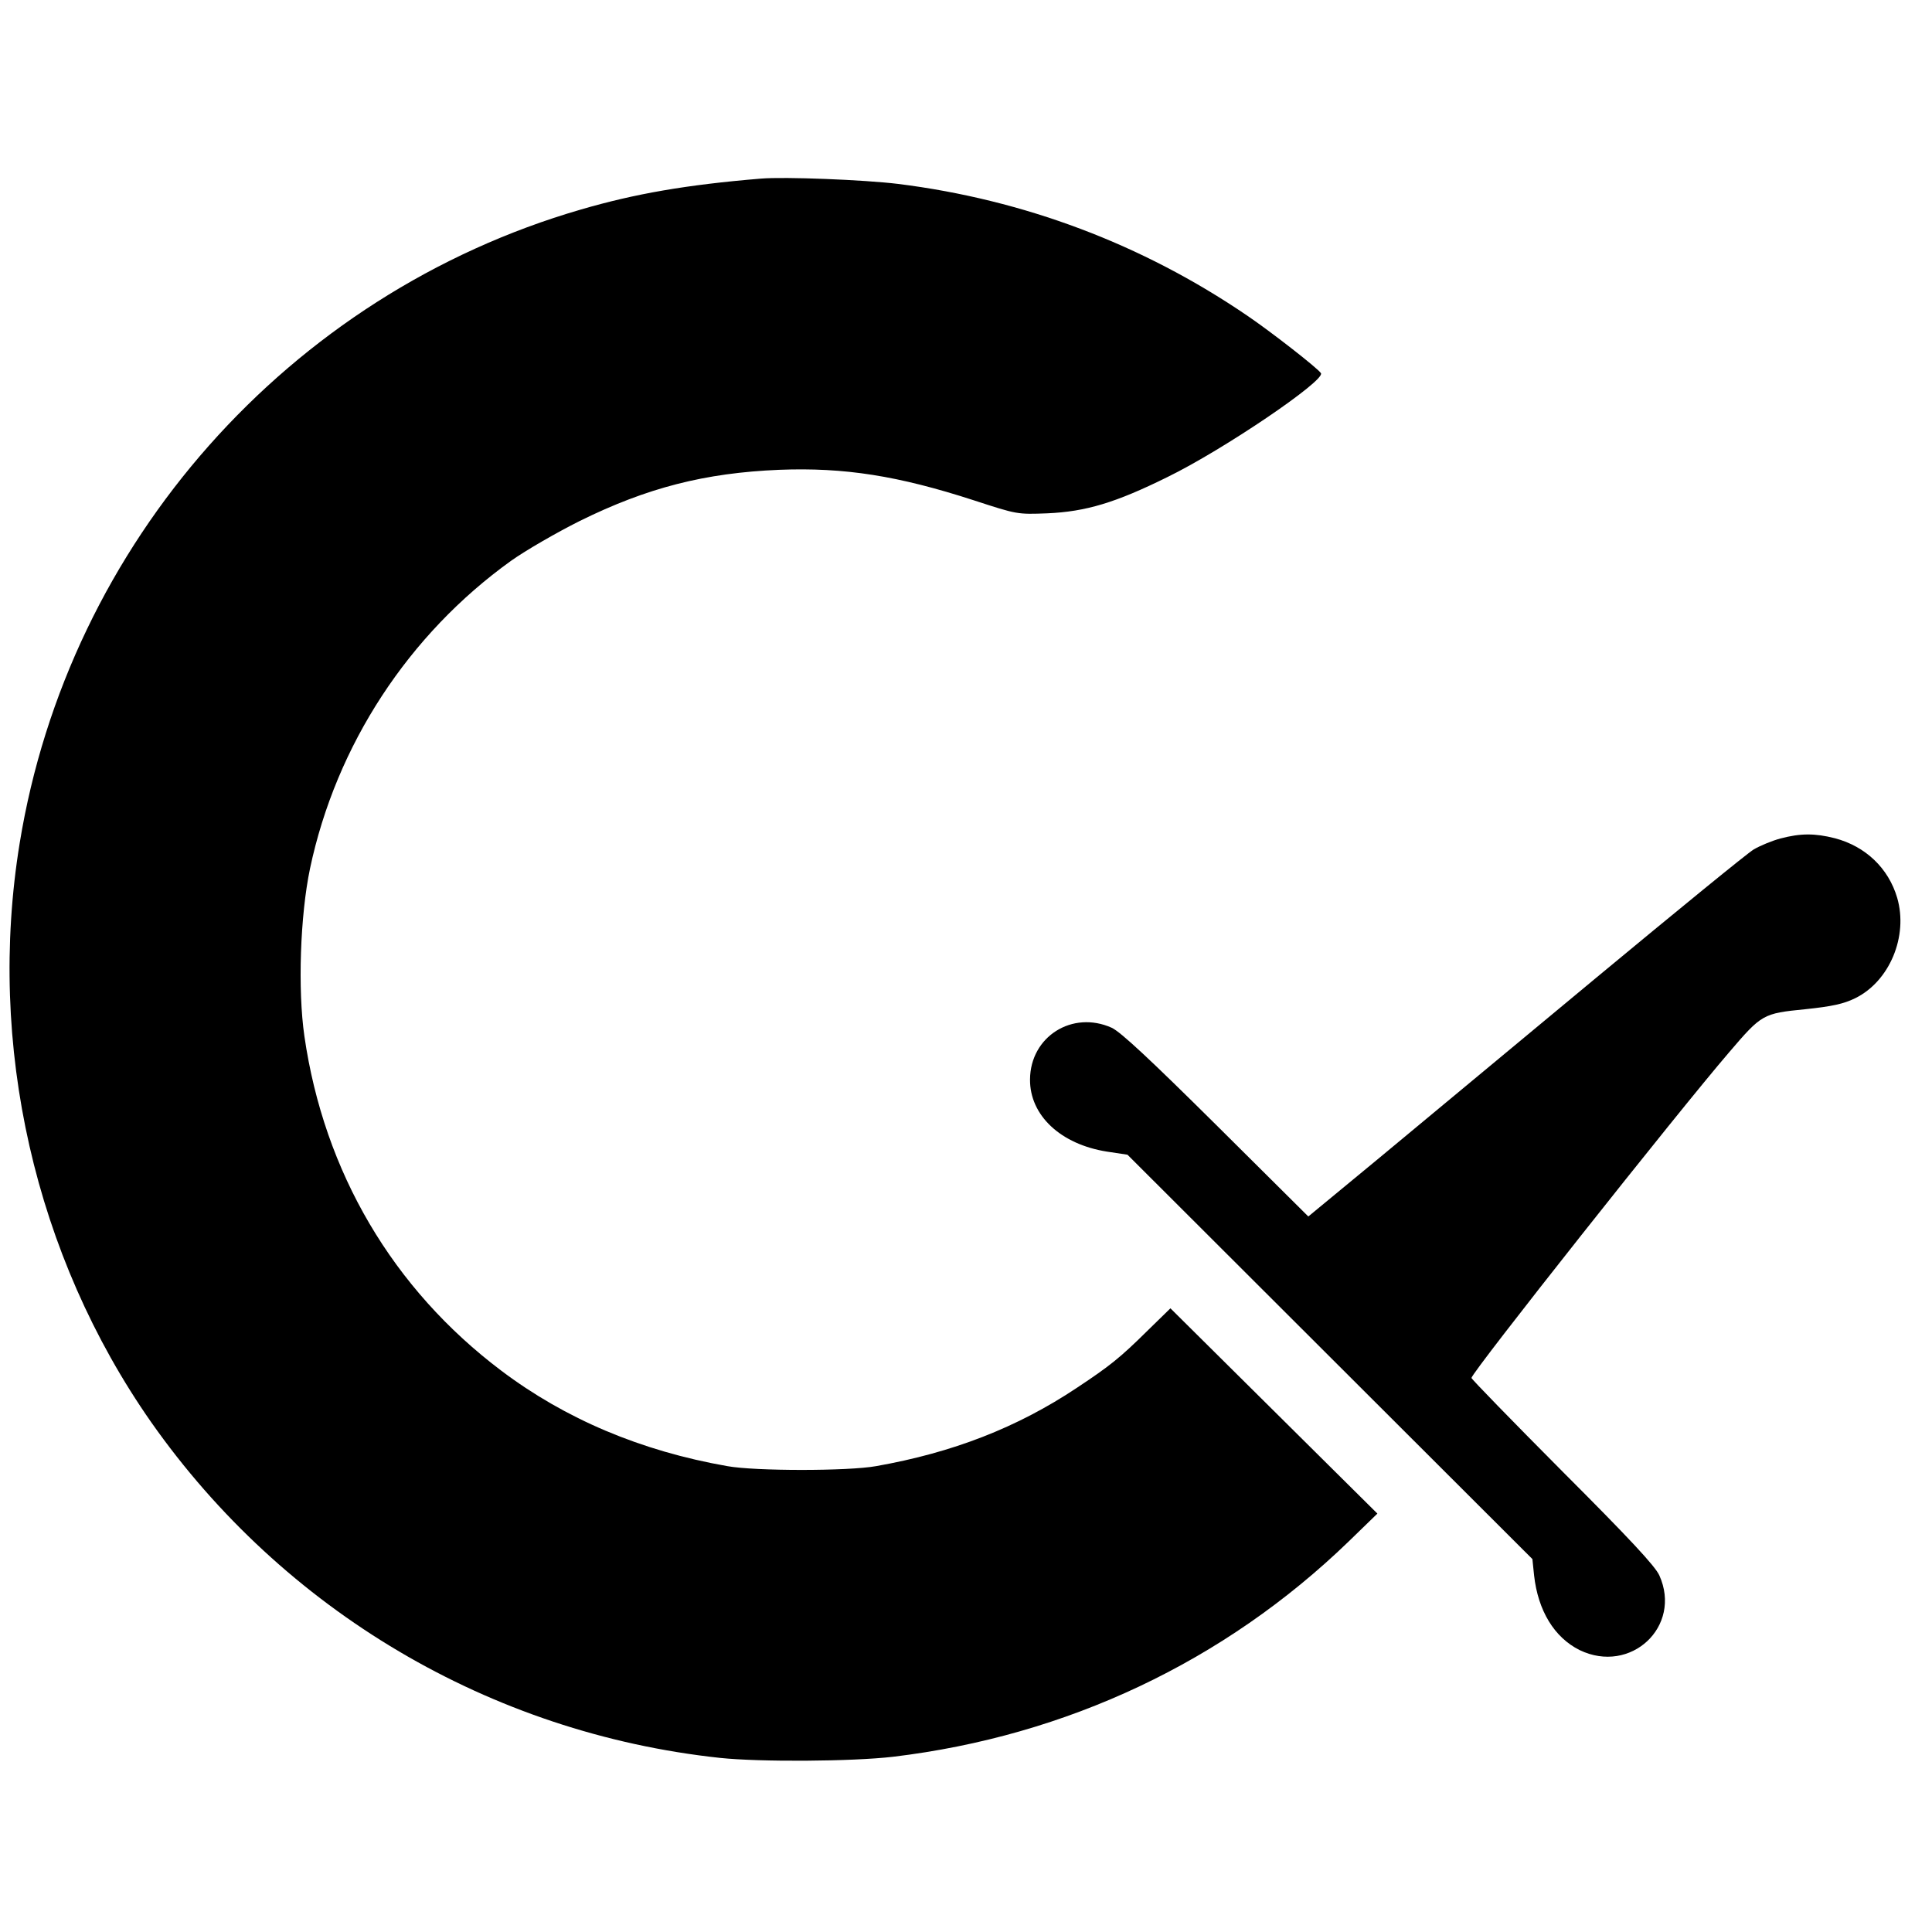
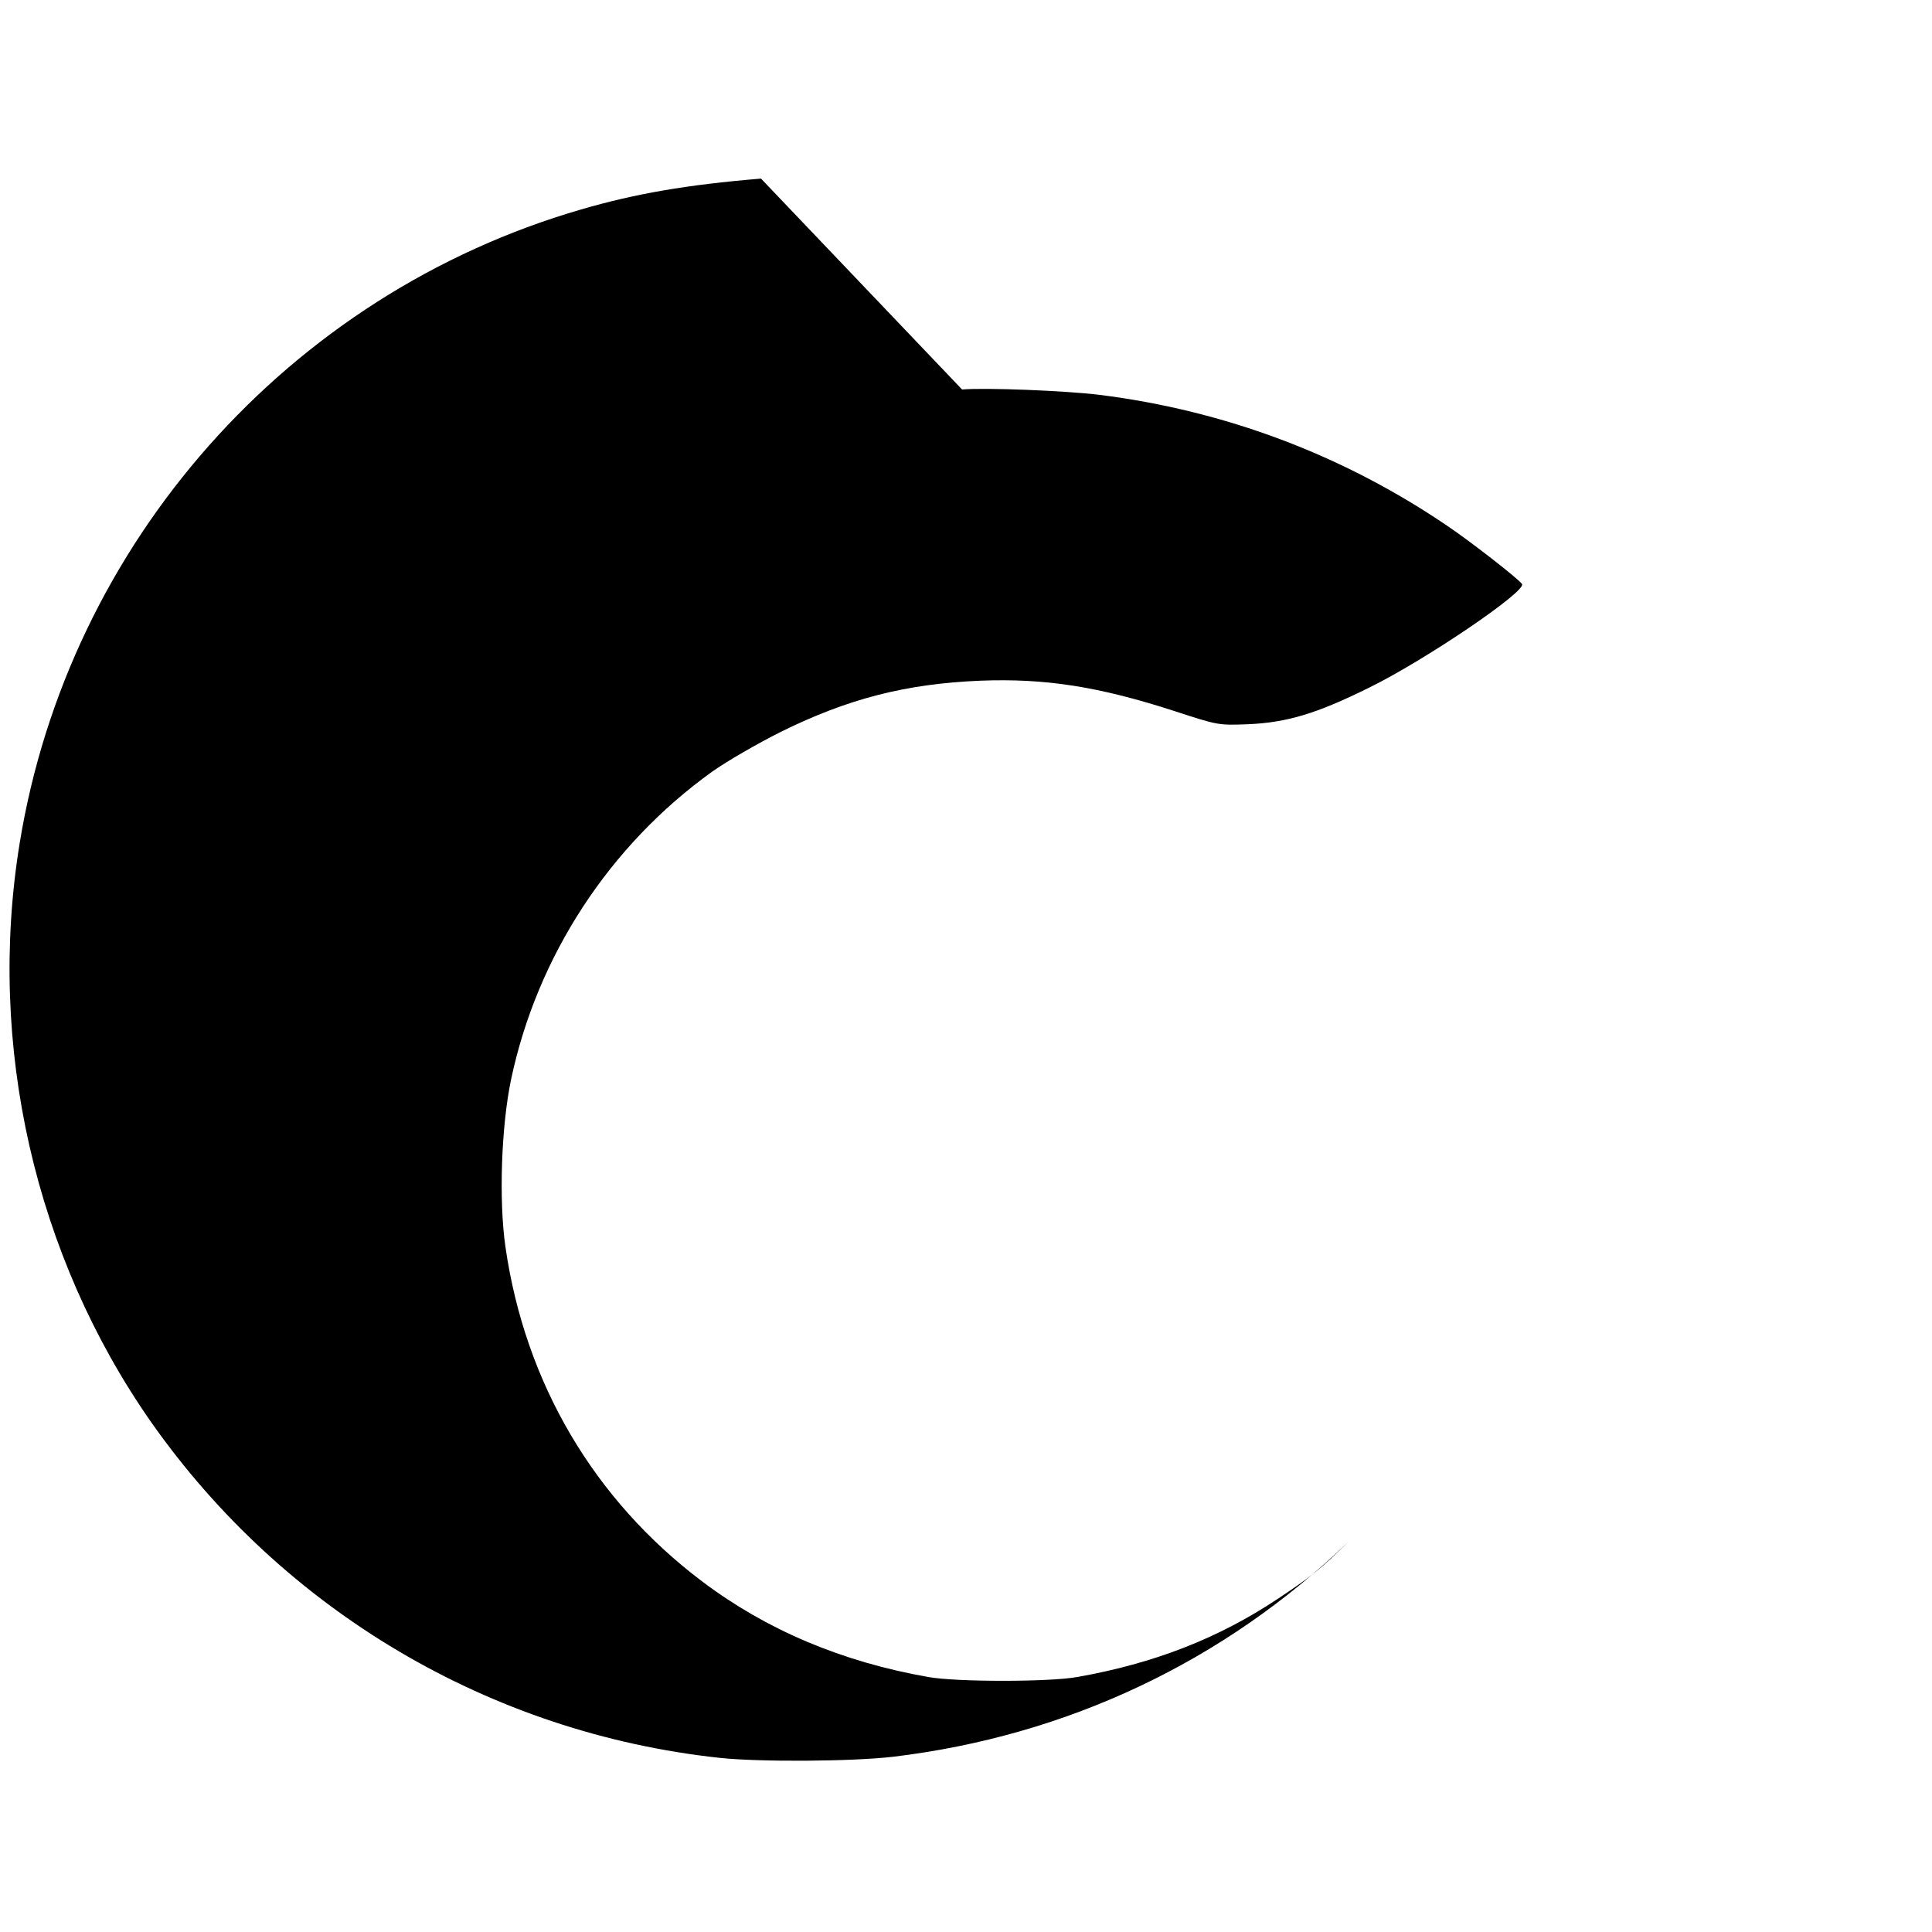
<svg xmlns="http://www.w3.org/2000/svg" version="1.0" width="688pt" height="688pt" viewBox="0 0 688 688" preserveAspectRatio="xMidYMid meet">
  <g transform="translate(0,688) scale(0.1,-0.1)" fill="#000000" stroke="none">
-     <path d="M2710 6244 c-266 -22 -449 -54 -641 -110 -1041 -302 -1825 -1187 -1999 -2257 -117 -718 54 -1469 468 -2061 472 -672 1208 -1108 2026 -1196 142 -15 470 -13 616 4 619 74 1180 339 1622 766 l103 100 -369 366 -368 365 -82 -80 c-98 -97 -135 -126 -251 -203 -213 -142 -443 -231 -715 -279 -99 -18 -431 -18 -530 0 -308 54 -577 168 -805 340 -386 291 -631 707 -701 1191 -24 166 -15 430 20 597 93 440 351 834 716 1096 52 37 163 101 245 142 239 118 445 171 710 182 232 9 423 -21 694 -109 153 -50 154 -50 260 -46 138 6 244 38 428 129 199 97 563 344 547 370 -9 16 -181 150 -264 206 -373 254 -794 412 -1241 468 -124 15 -405 26 -489 19z" />
-     <path d="M6340 3894 c-30 -8 -73 -26 -95 -39 -22 -13 -274 -219 -561 -457 -287 -238 -634 -527 -773 -642 l-252 -208 -328 326 c-236 234 -340 331 -372 346 -140 63 -290 -31 -291 -184 -1 -128 109 -231 274 -257 l73 -11 721 -720 721 -720 6 -58 c14 -126 72 -221 162 -266 182 -88 366 84 284 266 -15 33 -105 130 -345 370 -178 179 -324 329 -324 333 0 19 738 951 917 1159 117 137 121 139 271 154 96 10 137 19 178 39 123 60 190 221 150 358 -31 105 -112 183 -222 212 -71 18 -122 18 -194 -1z" />
+     <path d="M2710 6244 c-266 -22 -449 -54 -641 -110 -1041 -302 -1825 -1187 -1999 -2257 -117 -718 54 -1469 468 -2061 472 -672 1208 -1108 2026 -1196 142 -15 470 -13 616 4 619 74 1180 339 1622 766 c-98 -97 -135 -126 -251 -203 -213 -142 -443 -231 -715 -279 -99 -18 -431 -18 -530 0 -308 54 -577 168 -805 340 -386 291 -631 707 -701 1191 -24 166 -15 430 20 597 93 440 351 834 716 1096 52 37 163 101 245 142 239 118 445 171 710 182 232 9 423 -21 694 -109 153 -50 154 -50 260 -46 138 6 244 38 428 129 199 97 563 344 547 370 -9 16 -181 150 -264 206 -373 254 -794 412 -1241 468 -124 15 -405 26 -489 19z" />
  </g>
</svg>